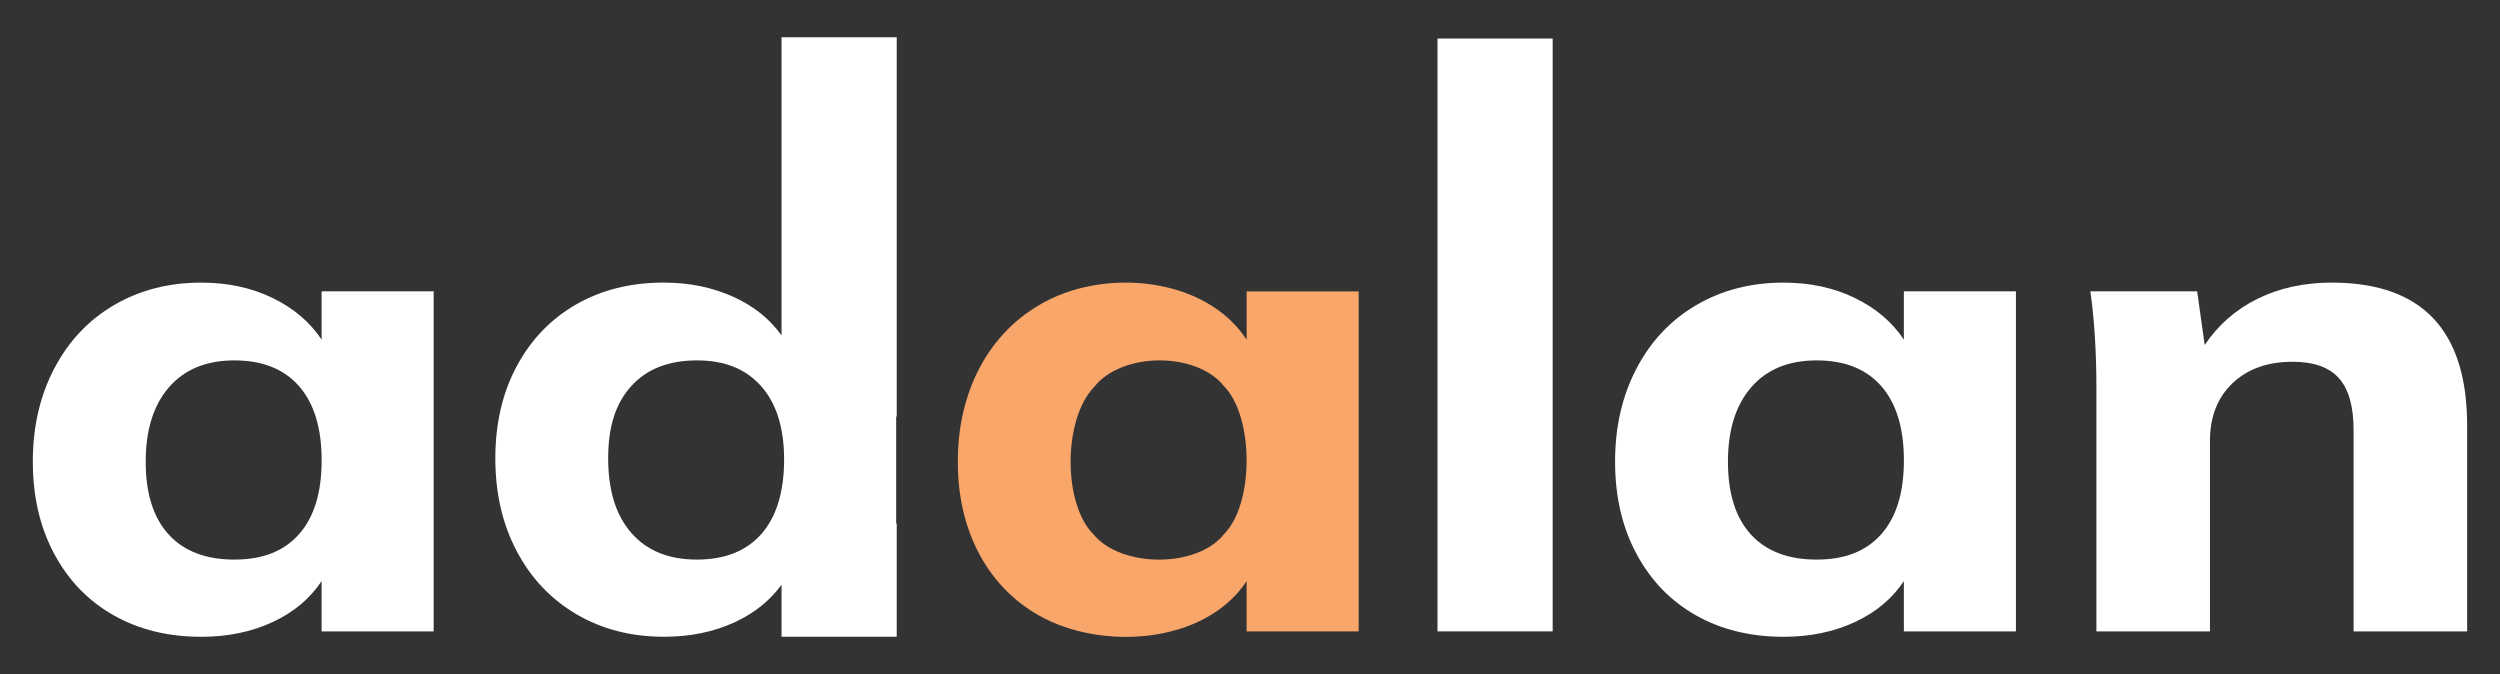
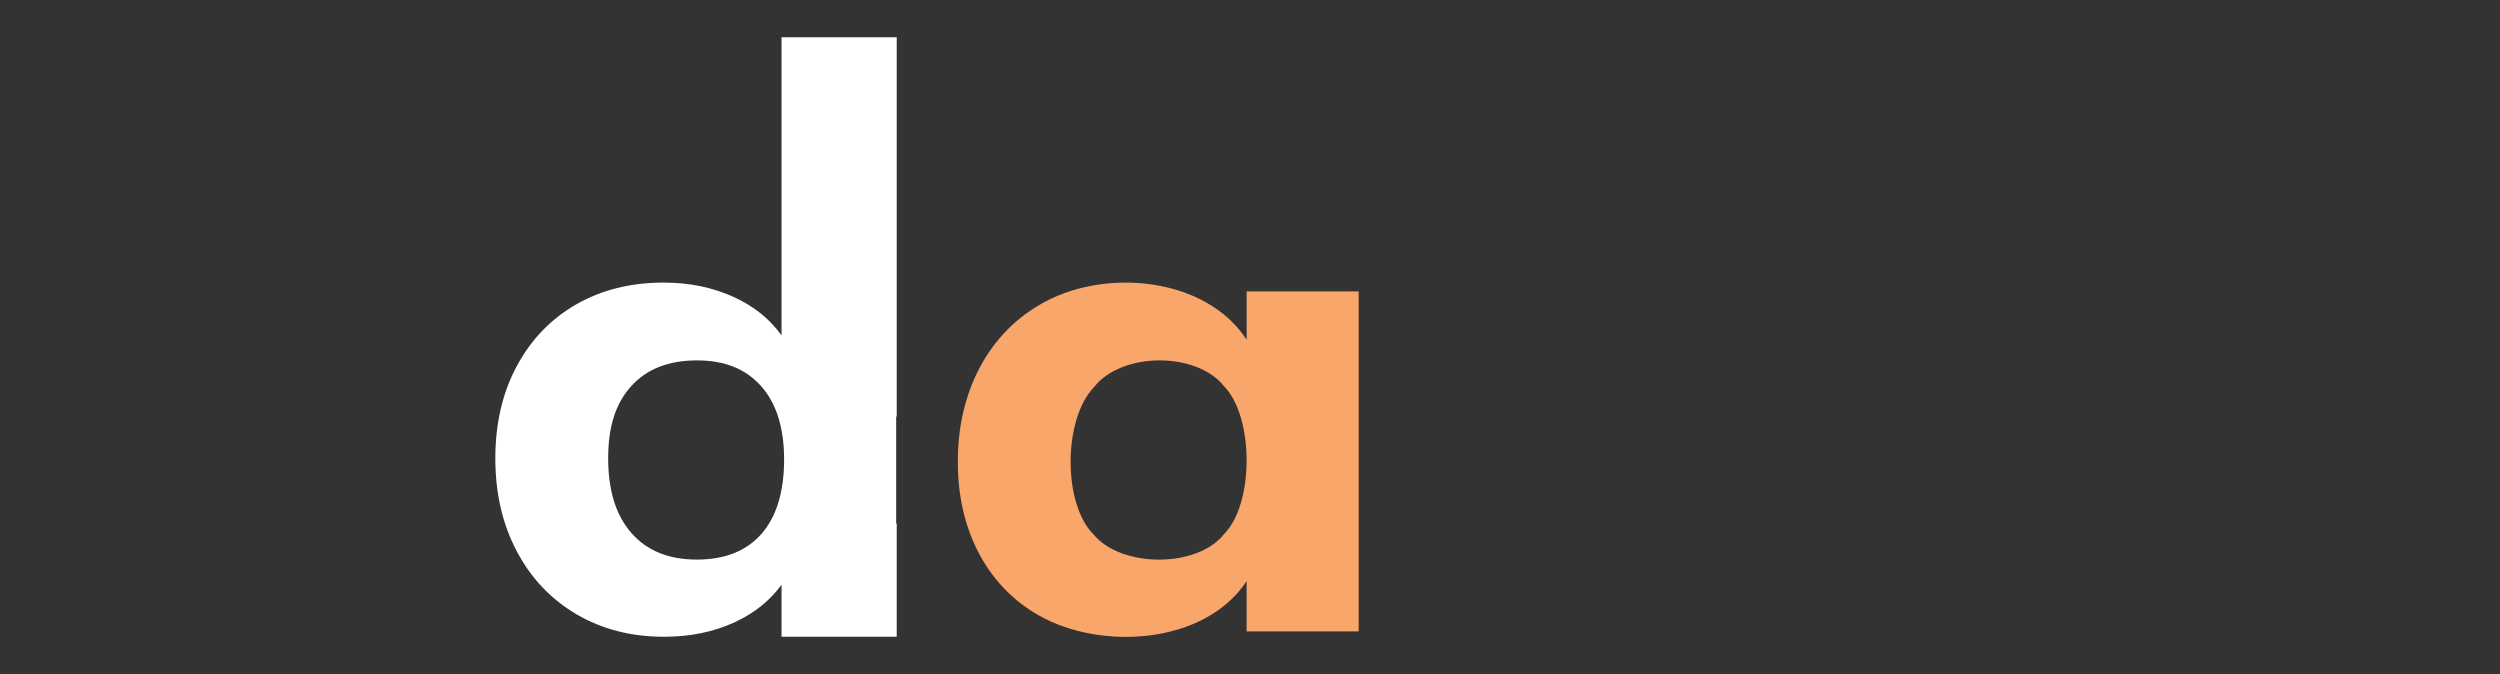
<svg xmlns="http://www.w3.org/2000/svg" id="uuid-100a5dc3-5c50-4038-b119-e529847f6b93" viewBox="0 0 738 199">
  <rect x="0" y="0" width="738" height="199" fill="#333333" stroke="none" />
  <defs>
    <style>.uuid-aa8cc75b-76e3-4d63-b9de-63f03c9af97e{fill:#fff;}.uuid-6fafc05f-06ae-46c7-9446-e070d8b9f924{fill:#f9a66b;}</style>
  </defs>
-   <path class="uuid-aa8cc75b-76e3-4d63-b9de-63f03c9af97e" d="M128.02,86v100.39h-33.08v-14.85c-3.41,5.15-8.21,9.18-14.43,12.08s-13.25,4.36-21.09,4.36c-9.77,0-18.39-2.11-25.86-6.34-7.48-4.22-13.32-10.26-17.54-18.12-4.22-7.85-6.33-16.93-6.33-27.23s2.11-19.47,6.33-27.52c4.22-8.05,10.1-14.29,17.65-18.71,7.55-4.42,16.13-6.63,25.75-6.63,7.84,0,14.87,1.52,21.09,4.55,6.22,3.04,11.02,7.13,14.43,12.28v-14.26h33.08ZM88.29,157.67c4.44-5.02,6.66-12.28,6.66-21.78s-2.22-16.8-6.66-21.88c-4.44-5.08-10.81-7.62-19.09-7.62s-14.73,2.64-19.31,7.92c-4.59,5.28-6.88,12.61-6.88,21.98s2.25,16.53,6.77,21.48c4.51,4.95,10.99,7.42,19.42,7.42s14.65-2.51,19.09-7.52Z" />
  <path class="uuid-aa8cc75b-76e3-4d63-b9de-63f03c9af97e" d="M264.71,122.97V11h-34v88.03c-3.39-4.8-8.08-8.59-14.11-11.35-6.22-2.84-13.1-4.26-20.65-4.26-9.77,0-18.39,2.15-25.86,6.44-7.48,4.29-13.32,10.36-17.54,18.22-4.22,7.85-6.33,16.93-6.33,27.23s2.11,19.44,6.33,27.42c4.22,7.99,10.1,14.19,17.65,18.61,7.55,4.42,16.13,6.63,25.75,6.63,7.84,0,14.87-1.45,21.09-4.36,5.78-2.7,10.32-6.38,13.67-11.01v15.37h34v-33.43h-.16v-31.57h.16ZM224.81,157.57c-4.44,5.08-10.81,7.62-19.09,7.62s-14.73-2.6-19.31-7.82c-4.59-5.21-6.88-12.57-6.88-22.08s2.29-16.37,6.88-21.38c4.59-5.02,11.02-7.52,19.31-7.52s14.46,2.54,18.98,7.62c4.51,5.08,6.77,12.31,6.77,21.68s-2.22,16.8-6.66,21.88Z" />
  <path class="uuid-6fafc05f-06ae-46c7-9446-e070d8b9f924" d="M401.08,86v100.39h-33.08v-14.85c-12.35,18.79-43.11,20.55-61.38,10.1-16.06-9.1-23.97-26.38-23.86-45.34-.1-19.06,7.88-36.81,23.98-46.23,18.44-11.1,48.9-8.7,61.27,10.2v-14.26h33.08ZM361.34,157.67c8.91-9.01,8.85-34.6,0-43.66-8.17-10.27-30.27-10.16-38.41.3-9.03,9.3-9.29,34.33-.11,43.46,8.07,9.82,30.49,10.03,38.52-.1Z" />
-   <rect class="uuid-aa8cc75b-76e3-4d63-b9de-63f03c9af97e" x="424.35" y="11.38" width="34" height="175" />
-   <path class="uuid-aa8cc75b-76e3-4d63-b9de-63f03c9af97e" d="M595.1,86v100.39h-33.08v-14.85c-3.41,5.15-8.21,9.18-14.43,12.08-6.22,2.9-13.25,4.36-21.09,4.36-9.77,0-18.39-2.11-25.86-6.34-7.48-4.22-13.32-10.26-17.54-18.12-4.22-7.85-6.33-16.93-6.33-27.23s2.11-19.47,6.33-27.52c4.22-8.05,10.1-14.29,17.65-18.71,7.55-4.42,16.13-6.63,25.75-6.63,7.84,0,14.87,1.52,21.09,4.55,6.22,3.04,11.02,7.13,14.43,12.28v-14.26h33.08ZM555.37,157.67c4.44-5.02,6.66-12.28,6.66-21.78s-2.22-16.8-6.66-21.88c-4.44-5.08-10.81-7.62-19.09-7.62s-14.73,2.64-19.31,7.92c-4.59,5.28-6.88,12.61-6.88,21.98s2.25,16.53,6.77,21.48c4.51,4.95,10.99,7.42,19.42,7.42s14.65-2.51,19.09-7.52Z" />
-   <path class="uuid-aa8cc75b-76e3-4d63-b9de-63f03c9af97e" d="M728.3,125.6v60.79h-33.52v-59.4c0-7-1.44-12.11-4.33-15.35-2.89-3.23-7.44-4.85-13.65-4.85-7.4,0-13.32,2.11-17.76,6.34-4.44,4.23-6.66,9.9-6.66,17.03v56.23h-33.52v-71.68c0-10.69-.59-20.26-1.78-28.71h31.52l2.22,15.84c4-5.94,9.21-10.49,15.65-13.66,6.44-3.17,13.73-4.75,21.87-4.75,26.64,0,39.96,14.06,39.96,42.17Z" />
</svg>